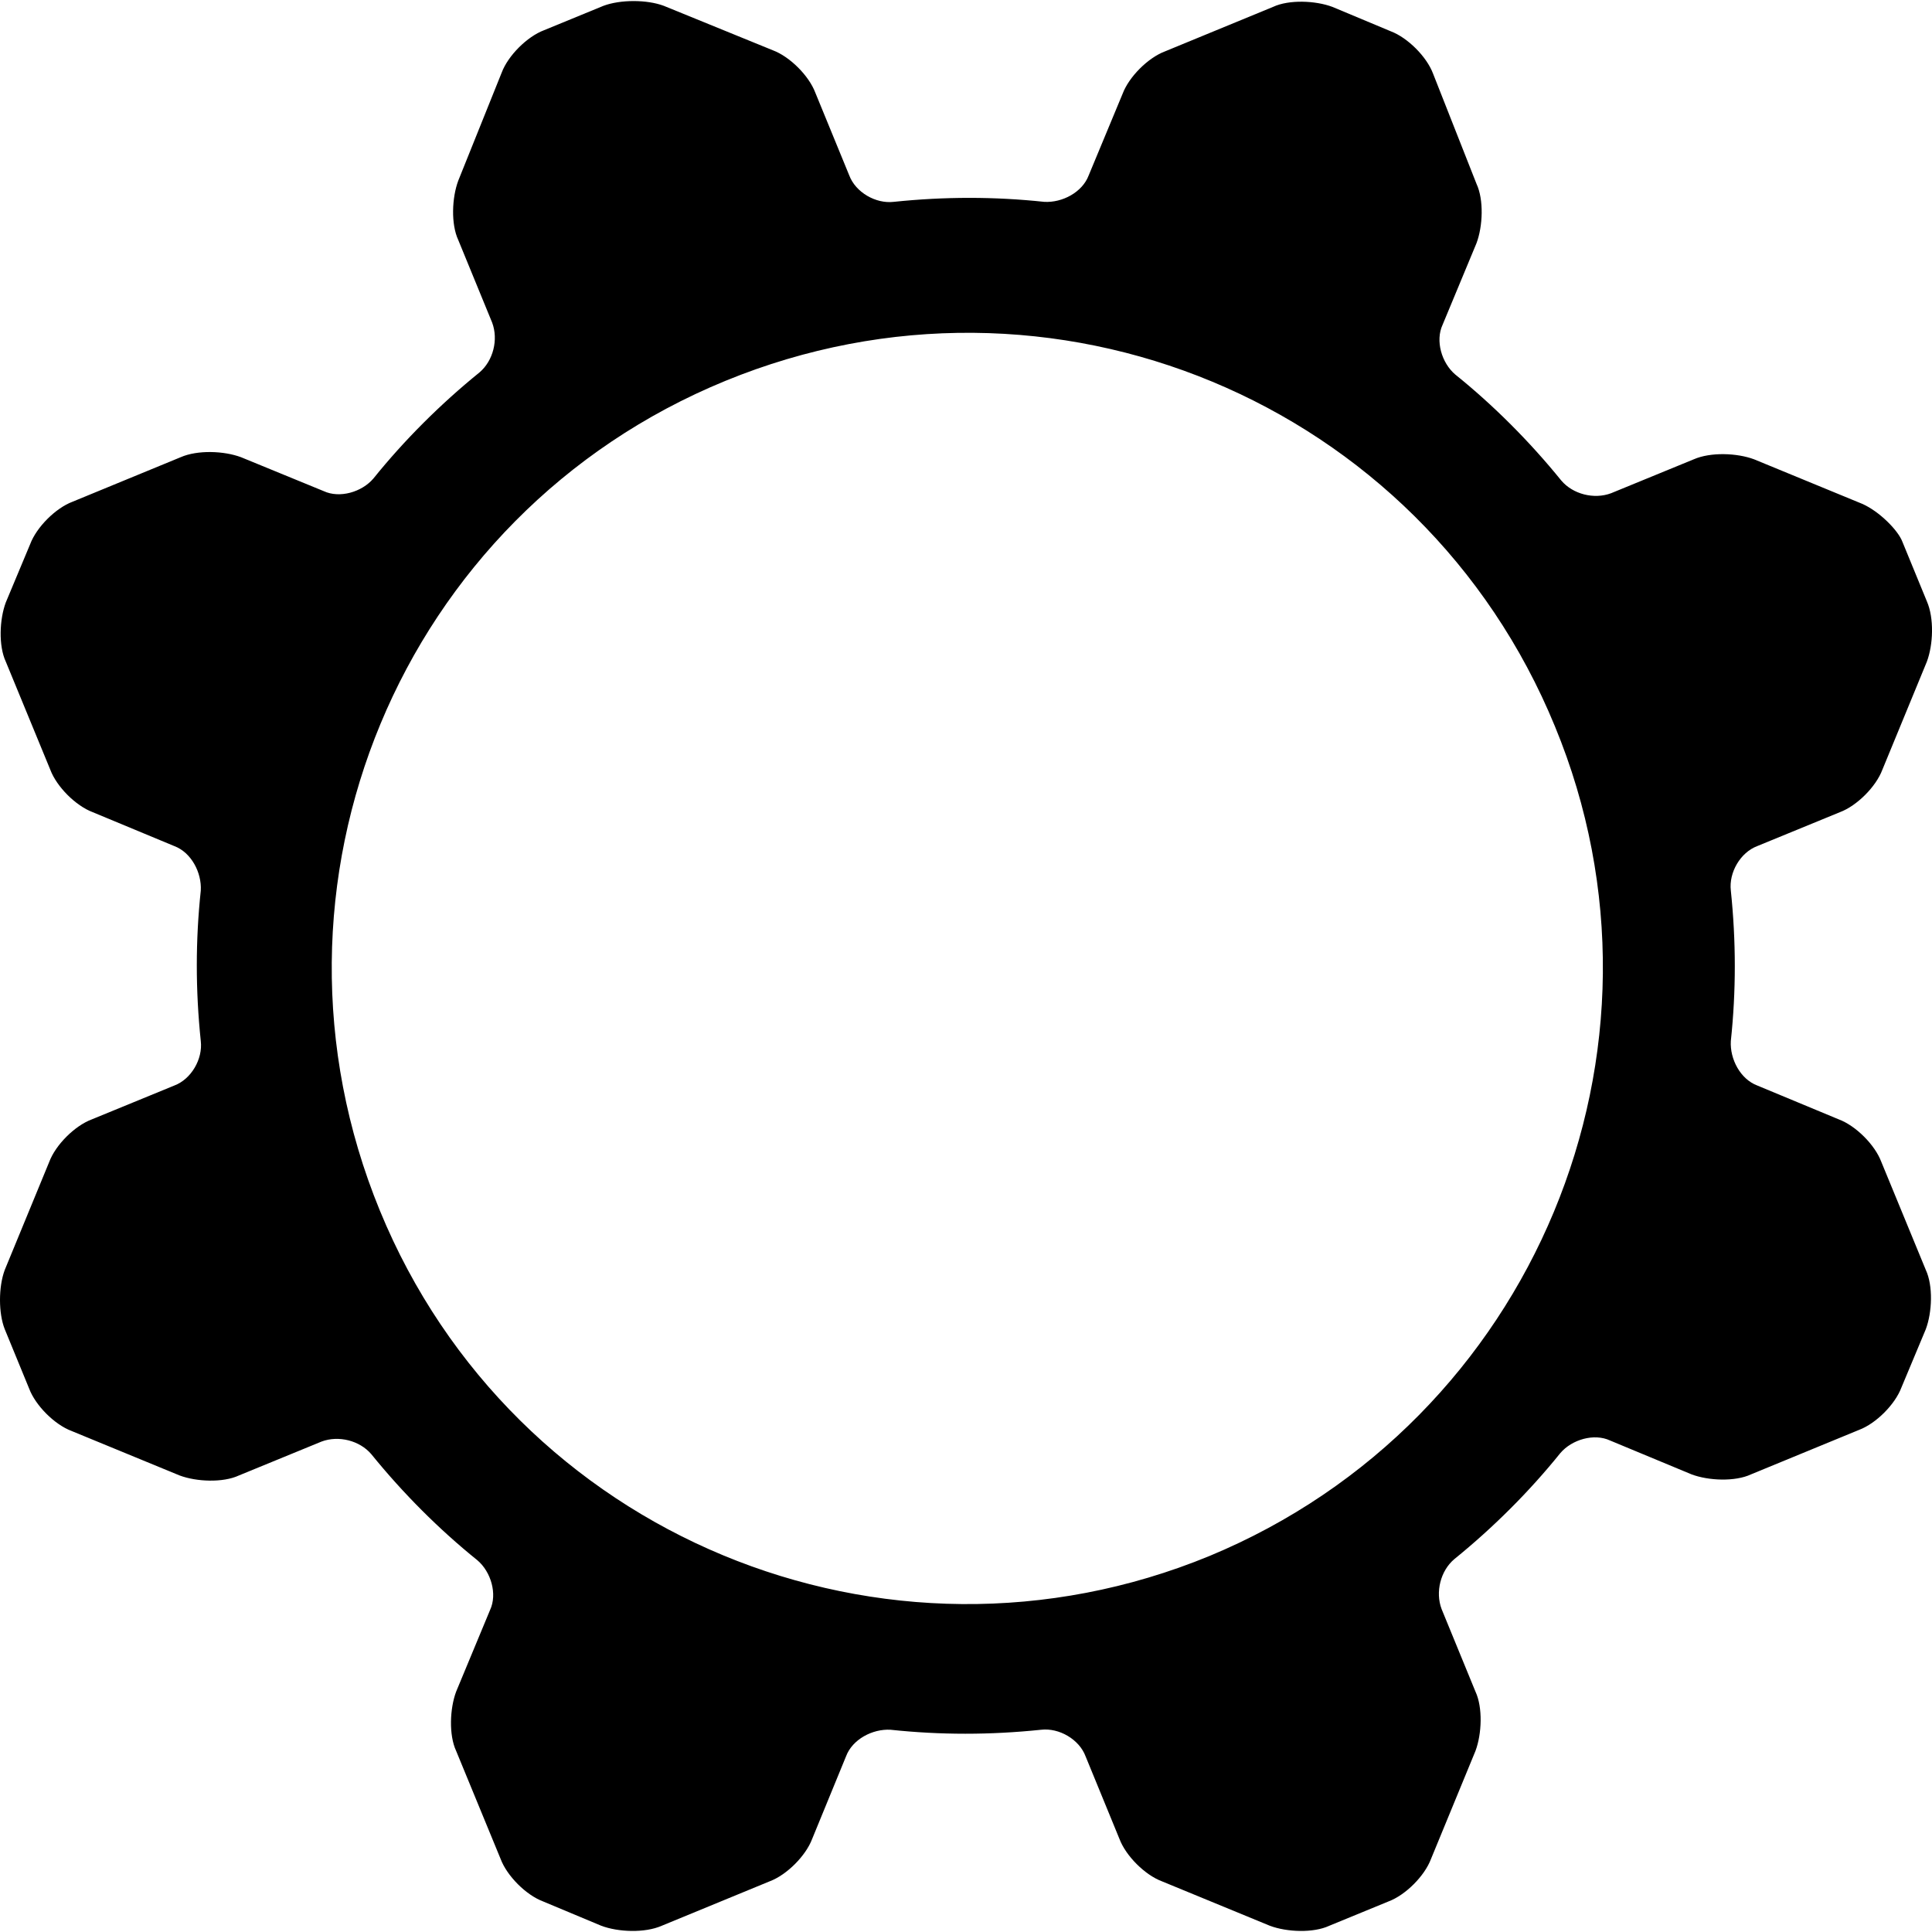
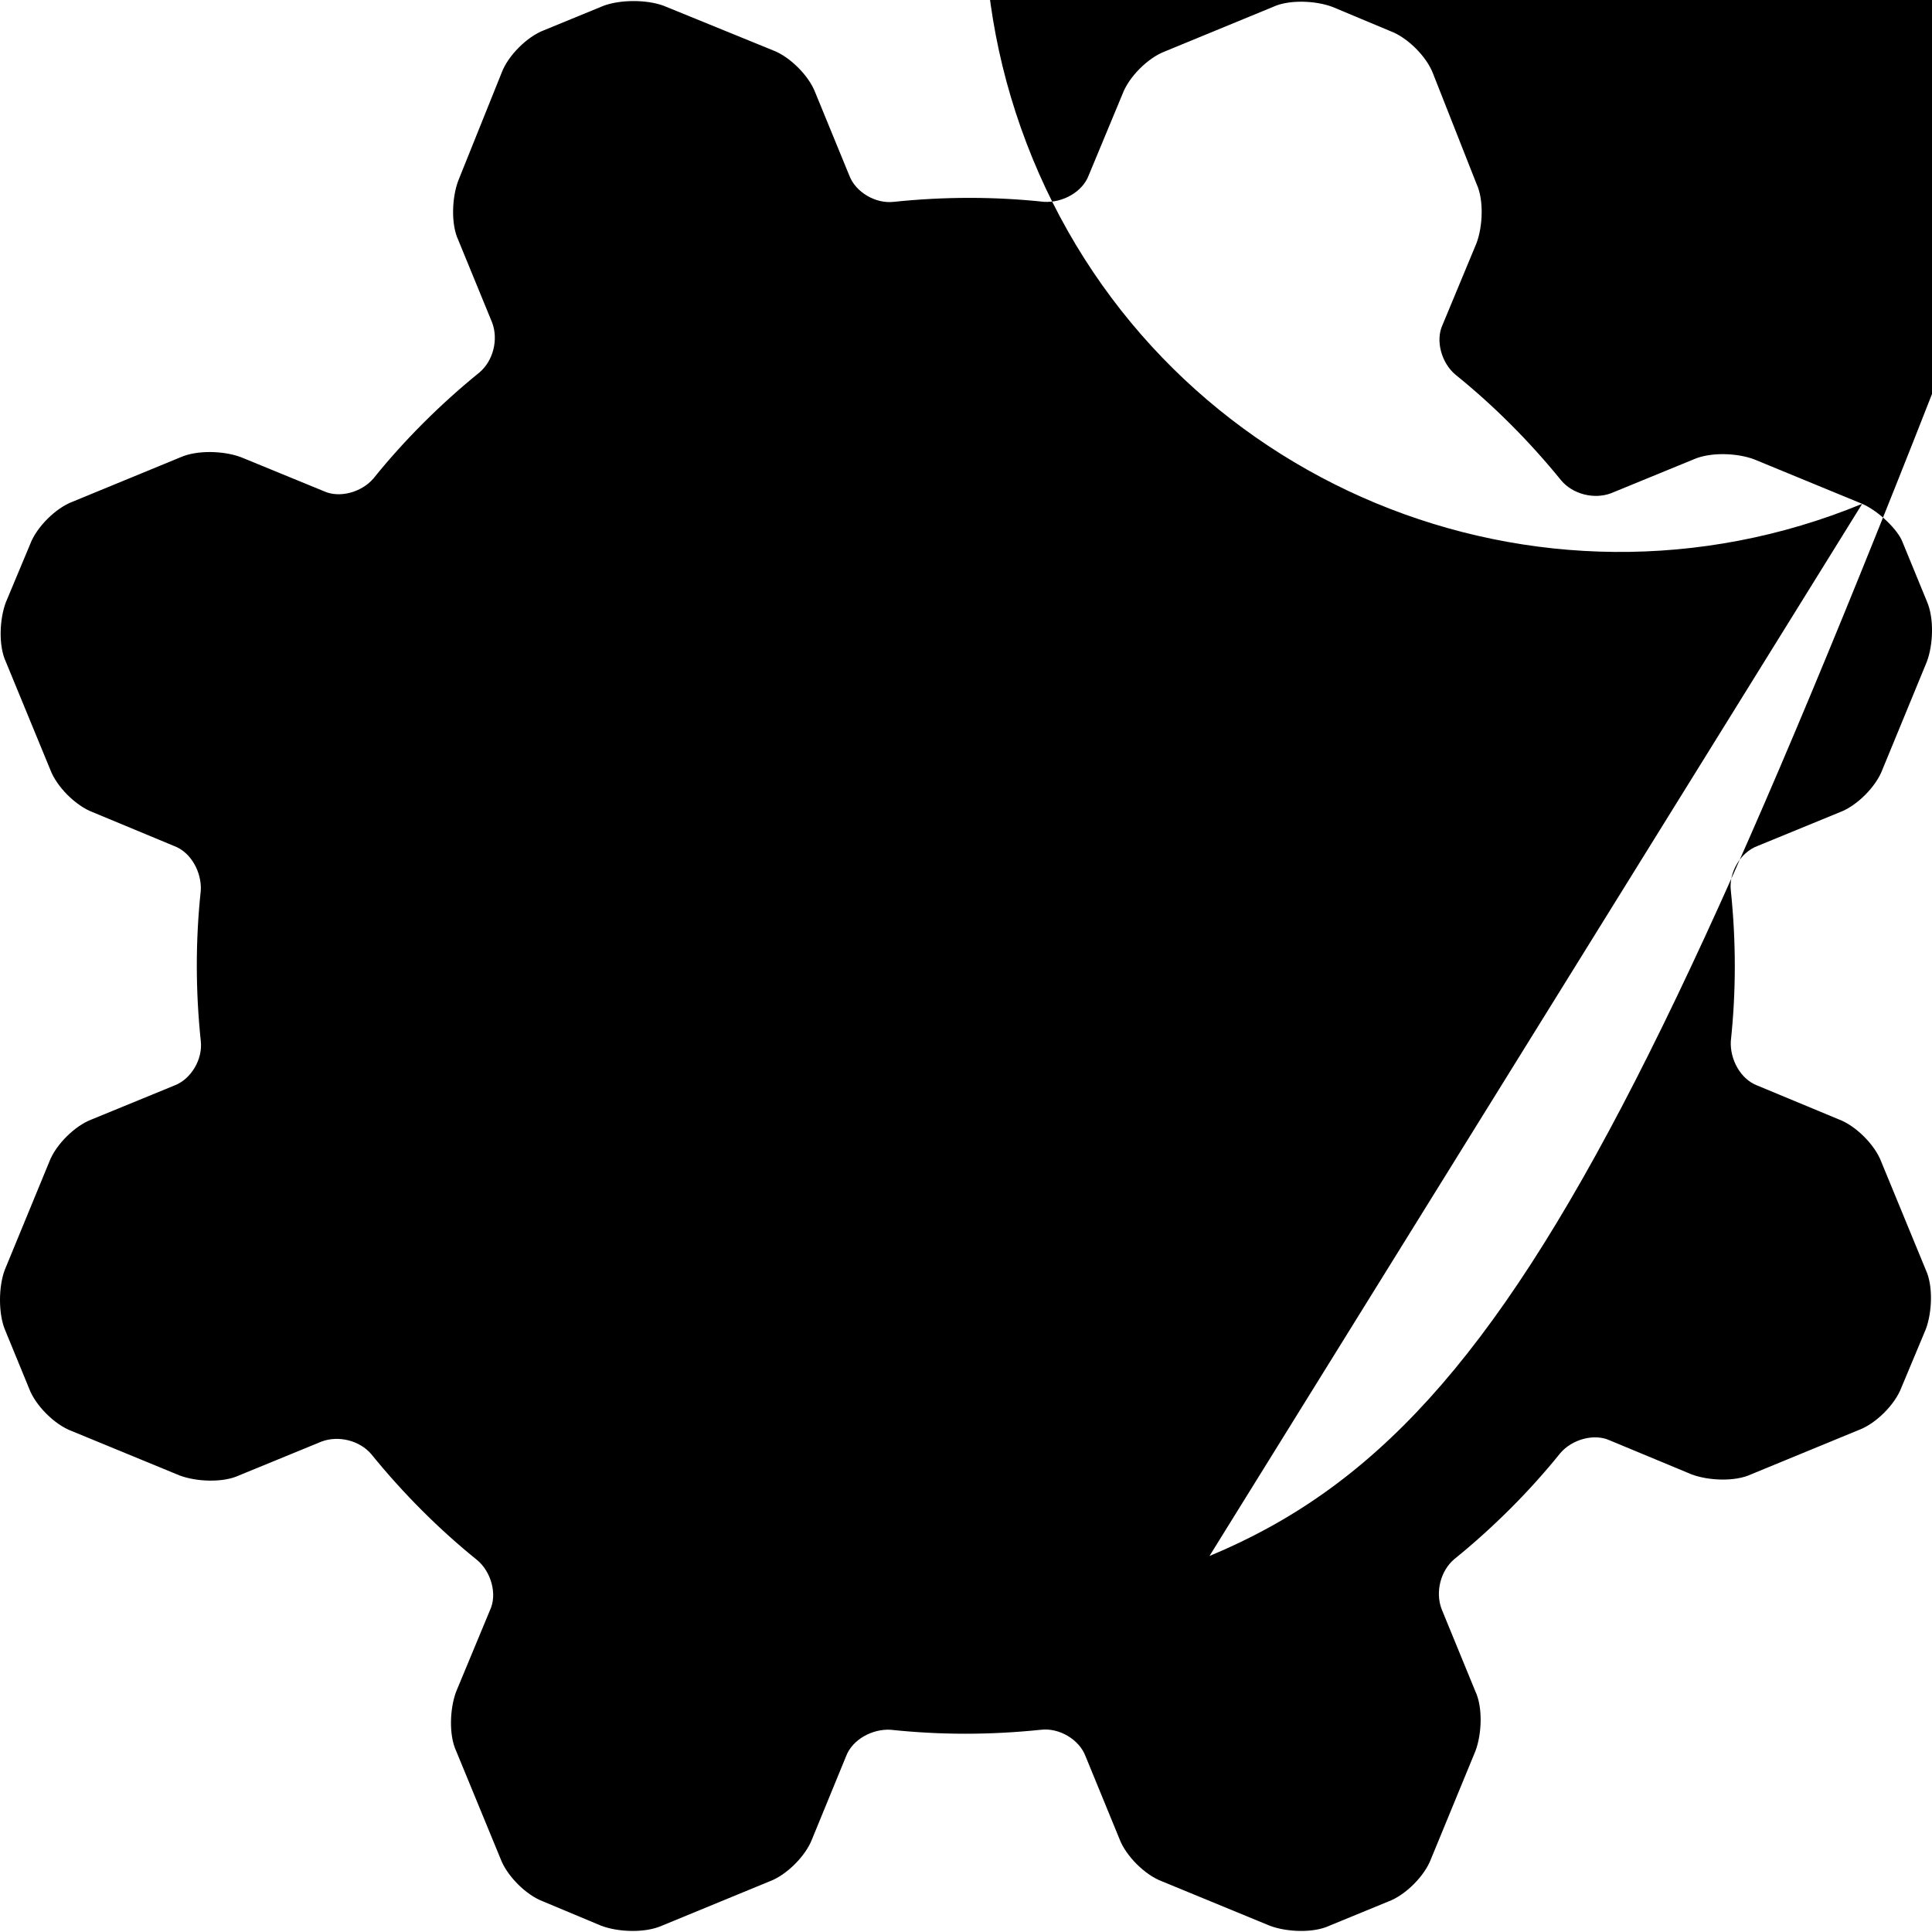
<svg xmlns="http://www.w3.org/2000/svg" fill="#000000" version="1.1" id="Capa_1" width="800px" height="800px" viewBox="0 0 557.956 557.956" xml:space="preserve">
  <g>
-     <path d="M537.796,145.504l-31.212-12.852c-4.896-1.836-12.547-2.142-17.442,0l-23.868,9.792   c-4.896,1.836-11.016,0.306-14.382-3.672c-9.18-11.322-19.584-21.726-30.6-30.6c-3.979-3.366-5.814-9.792-3.673-14.382   l9.792-23.562c1.837-4.896,2.143-12.546,0-17.136l-12.546-31.824c-1.836-4.896-7.344-10.404-12.239-12.24l-16.83-7.038   c-4.896-1.836-12.546-2.142-17.137,0l-31.212,12.852c-4.896,1.836-10.403,7.344-12.239,12.24l-9.792,23.562   c-1.837,4.896-7.65,7.956-12.853,7.65c-14.382-1.53-28.764-1.53-43.452,0c-5.202,0.612-11.016-2.754-12.852-7.65l-9.792-23.868   c-1.836-4.896-7.344-10.404-12.24-12.24L191.709,1.684c-4.896-1.836-12.546-1.836-17.442,0l-17.136,7.038   c-4.896,1.836-10.404,7.344-12.24,12.24l-12.546,31.212c-1.836,4.896-2.142,12.546,0,17.136l9.792,23.868   c1.836,4.896,0.306,11.016-3.672,14.382c-11.322,9.18-21.726,19.584-30.6,30.6c-3.366,3.978-9.792,5.814-14.382,3.672   l-23.868-9.792c-4.896-1.836-12.546-2.142-17.442,0l-31.212,12.852c-4.896,1.836-10.404,7.344-12.24,12.24l-7.038,16.83   c-1.836,4.896-2.142,12.546,0,17.136l12.852,31.212c1.836,4.896,7.344,10.404,12.24,12.24l23.562,9.792   c4.896,1.836,7.956,7.65,7.65,12.852c-1.53,14.382-1.53,28.764,0,43.453c0.612,5.202-2.754,11.016-7.65,12.852l-23.868,9.792   c-4.896,1.836-10.404,7.344-12.24,12.24L1.377,366.742c-1.836,4.896-1.836,12.546,0,17.136l7.038,17.137   c1.836,4.896,7.344,10.403,12.24,12.239l31.212,12.853c4.896,1.836,12.546,2.142,17.136,0l23.868-9.792   c4.896-1.836,11.016-0.307,14.382,3.672c9.18,11.322,19.584,21.726,30.6,30.6c3.978,3.366,5.814,9.792,3.672,14.382l-9.792,23.562   c-1.836,4.896-2.142,12.546,0,17.136l12.852,31.212c1.836,4.896,7.344,10.404,12.24,12.24l16.83,7.038   c4.896,1.836,12.546,2.142,17.442,0l31.212-12.853c4.896-1.836,10.404-7.344,12.24-12.239l9.792-23.868   c1.836-4.896,7.65-7.956,12.852-7.65c14.382,1.53,28.765,1.53,43.453,0c5.202-0.611,11.016,2.754,12.852,7.65l9.792,23.868   c1.837,4.896,7.345,10.403,12.24,12.239l31.212,12.853c4.896,1.836,12.546,2.142,17.137,0l17.136-7.038   c4.896-1.836,10.404-7.344,12.24-12.24l12.852-31.212c1.836-4.896,2.142-12.546,0-17.136l-9.792-23.868   c-1.836-4.896-0.306-11.016,3.672-14.382c11.322-9.18,21.727-19.584,30.601-30.6c3.365-3.979,9.792-5.814,14.382-3.673   l23.562,9.792c4.896,1.836,12.546,2.143,17.136,0l31.213-12.852c4.896-1.836,10.403-7.344,12.239-12.24l7.038-16.83   c1.836-4.896,2.143-12.546,0-17.136l-12.852-31.212c-1.836-4.896-7.344-10.404-12.24-12.24l-23.562-9.792   c-4.896-1.836-7.956-7.649-7.65-12.852c1.53-14.382,1.53-28.765,0-43.453c-0.612-5.202,2.754-11.016,7.65-12.852l23.867-9.792   c4.896-1.836,10.404-7.344,12.24-12.24l12.853-31.212c1.836-4.896,2.142-12.546,0-17.442l-7.038-17.136   C548.199,153.154,542.691,147.646,537.796,145.504z M349.3,449.362c-93.637,38.556-201.042-5.814-239.599-99.756   c-38.556-93.943,5.814-201.042,99.756-239.599c93.942-38.556,201.043,5.814,239.599,99.756   C487.611,303.094,442.936,410.5,349.3,449.362z" />
+     <path d="M537.796,145.504l-31.212-12.852c-4.896-1.836-12.547-2.142-17.442,0l-23.868,9.792   c-4.896,1.836-11.016,0.306-14.382-3.672c-9.18-11.322-19.584-21.726-30.6-30.6c-3.979-3.366-5.814-9.792-3.673-14.382   l9.792-23.562c1.837-4.896,2.143-12.546,0-17.136l-12.546-31.824c-1.836-4.896-7.344-10.404-12.239-12.24l-16.83-7.038   c-4.896-1.836-12.546-2.142-17.137,0l-31.212,12.852c-4.896,1.836-10.403,7.344-12.239,12.24l-9.792,23.562   c-1.837,4.896-7.65,7.956-12.853,7.65c-14.382-1.53-28.764-1.53-43.452,0c-5.202,0.612-11.016-2.754-12.852-7.65l-9.792-23.868   c-1.836-4.896-7.344-10.404-12.24-12.24L191.709,1.684c-4.896-1.836-12.546-1.836-17.442,0l-17.136,7.038   c-4.896,1.836-10.404,7.344-12.24,12.24l-12.546,31.212c-1.836,4.896-2.142,12.546,0,17.136l9.792,23.868   c1.836,4.896,0.306,11.016-3.672,14.382c-11.322,9.18-21.726,19.584-30.6,30.6c-3.366,3.978-9.792,5.814-14.382,3.672   l-23.868-9.792c-4.896-1.836-12.546-2.142-17.442,0l-31.212,12.852c-4.896,1.836-10.404,7.344-12.24,12.24l-7.038,16.83   c-1.836,4.896-2.142,12.546,0,17.136l12.852,31.212c1.836,4.896,7.344,10.404,12.24,12.24l23.562,9.792   c4.896,1.836,7.956,7.65,7.65,12.852c-1.53,14.382-1.53,28.764,0,43.453c0.612,5.202-2.754,11.016-7.65,12.852l-23.868,9.792   c-4.896,1.836-10.404,7.344-12.24,12.24L1.377,366.742c-1.836,4.896-1.836,12.546,0,17.136l7.038,17.137   c1.836,4.896,7.344,10.403,12.24,12.239l31.212,12.853c4.896,1.836,12.546,2.142,17.136,0l23.868-9.792   c4.896-1.836,11.016-0.307,14.382,3.672c9.18,11.322,19.584,21.726,30.6,30.6c3.978,3.366,5.814,9.792,3.672,14.382l-9.792,23.562   c-1.836,4.896-2.142,12.546,0,17.136l12.852,31.212c1.836,4.896,7.344,10.404,12.24,12.24l16.83,7.038   c4.896,1.836,12.546,2.142,17.442,0l31.212-12.853c4.896-1.836,10.404-7.344,12.24-12.239l9.792-23.868   c1.836-4.896,7.65-7.956,12.852-7.65c14.382,1.53,28.765,1.53,43.453,0c5.202-0.611,11.016,2.754,12.852,7.65l9.792,23.868   c1.837,4.896,7.345,10.403,12.24,12.239l31.212,12.853c4.896,1.836,12.546,2.142,17.137,0l17.136-7.038   c4.896-1.836,10.404-7.344,12.24-12.24l12.852-31.212c1.836-4.896,2.142-12.546,0-17.136l-9.792-23.868   c-1.836-4.896-0.306-11.016,3.672-14.382c11.322-9.18,21.727-19.584,30.601-30.6c3.365-3.979,9.792-5.814,14.382-3.673   l23.562,9.792c4.896,1.836,12.546,2.143,17.136,0l31.213-12.852c4.896-1.836,10.403-7.344,12.239-12.24l7.038-16.83   c1.836-4.896,2.143-12.546,0-17.136l-12.852-31.212c-1.836-4.896-7.344-10.404-12.24-12.24l-23.562-9.792   c-4.896-1.836-7.956-7.649-7.65-12.852c1.53-14.382,1.53-28.765,0-43.453c-0.612-5.202,2.754-11.016,7.65-12.852l23.867-9.792   c4.896-1.836,10.404-7.344,12.24-12.24l12.853-31.212c1.836-4.896,2.142-12.546,0-17.442l-7.038-17.136   C548.199,153.154,542.691,147.646,537.796,145.504z c-93.637,38.556-201.042-5.814-239.599-99.756   c-38.556-93.943,5.814-201.042,99.756-239.599c93.942-38.556,201.043,5.814,239.599,99.756   C487.611,303.094,442.936,410.5,349.3,449.362z" />
  </g>
</svg>